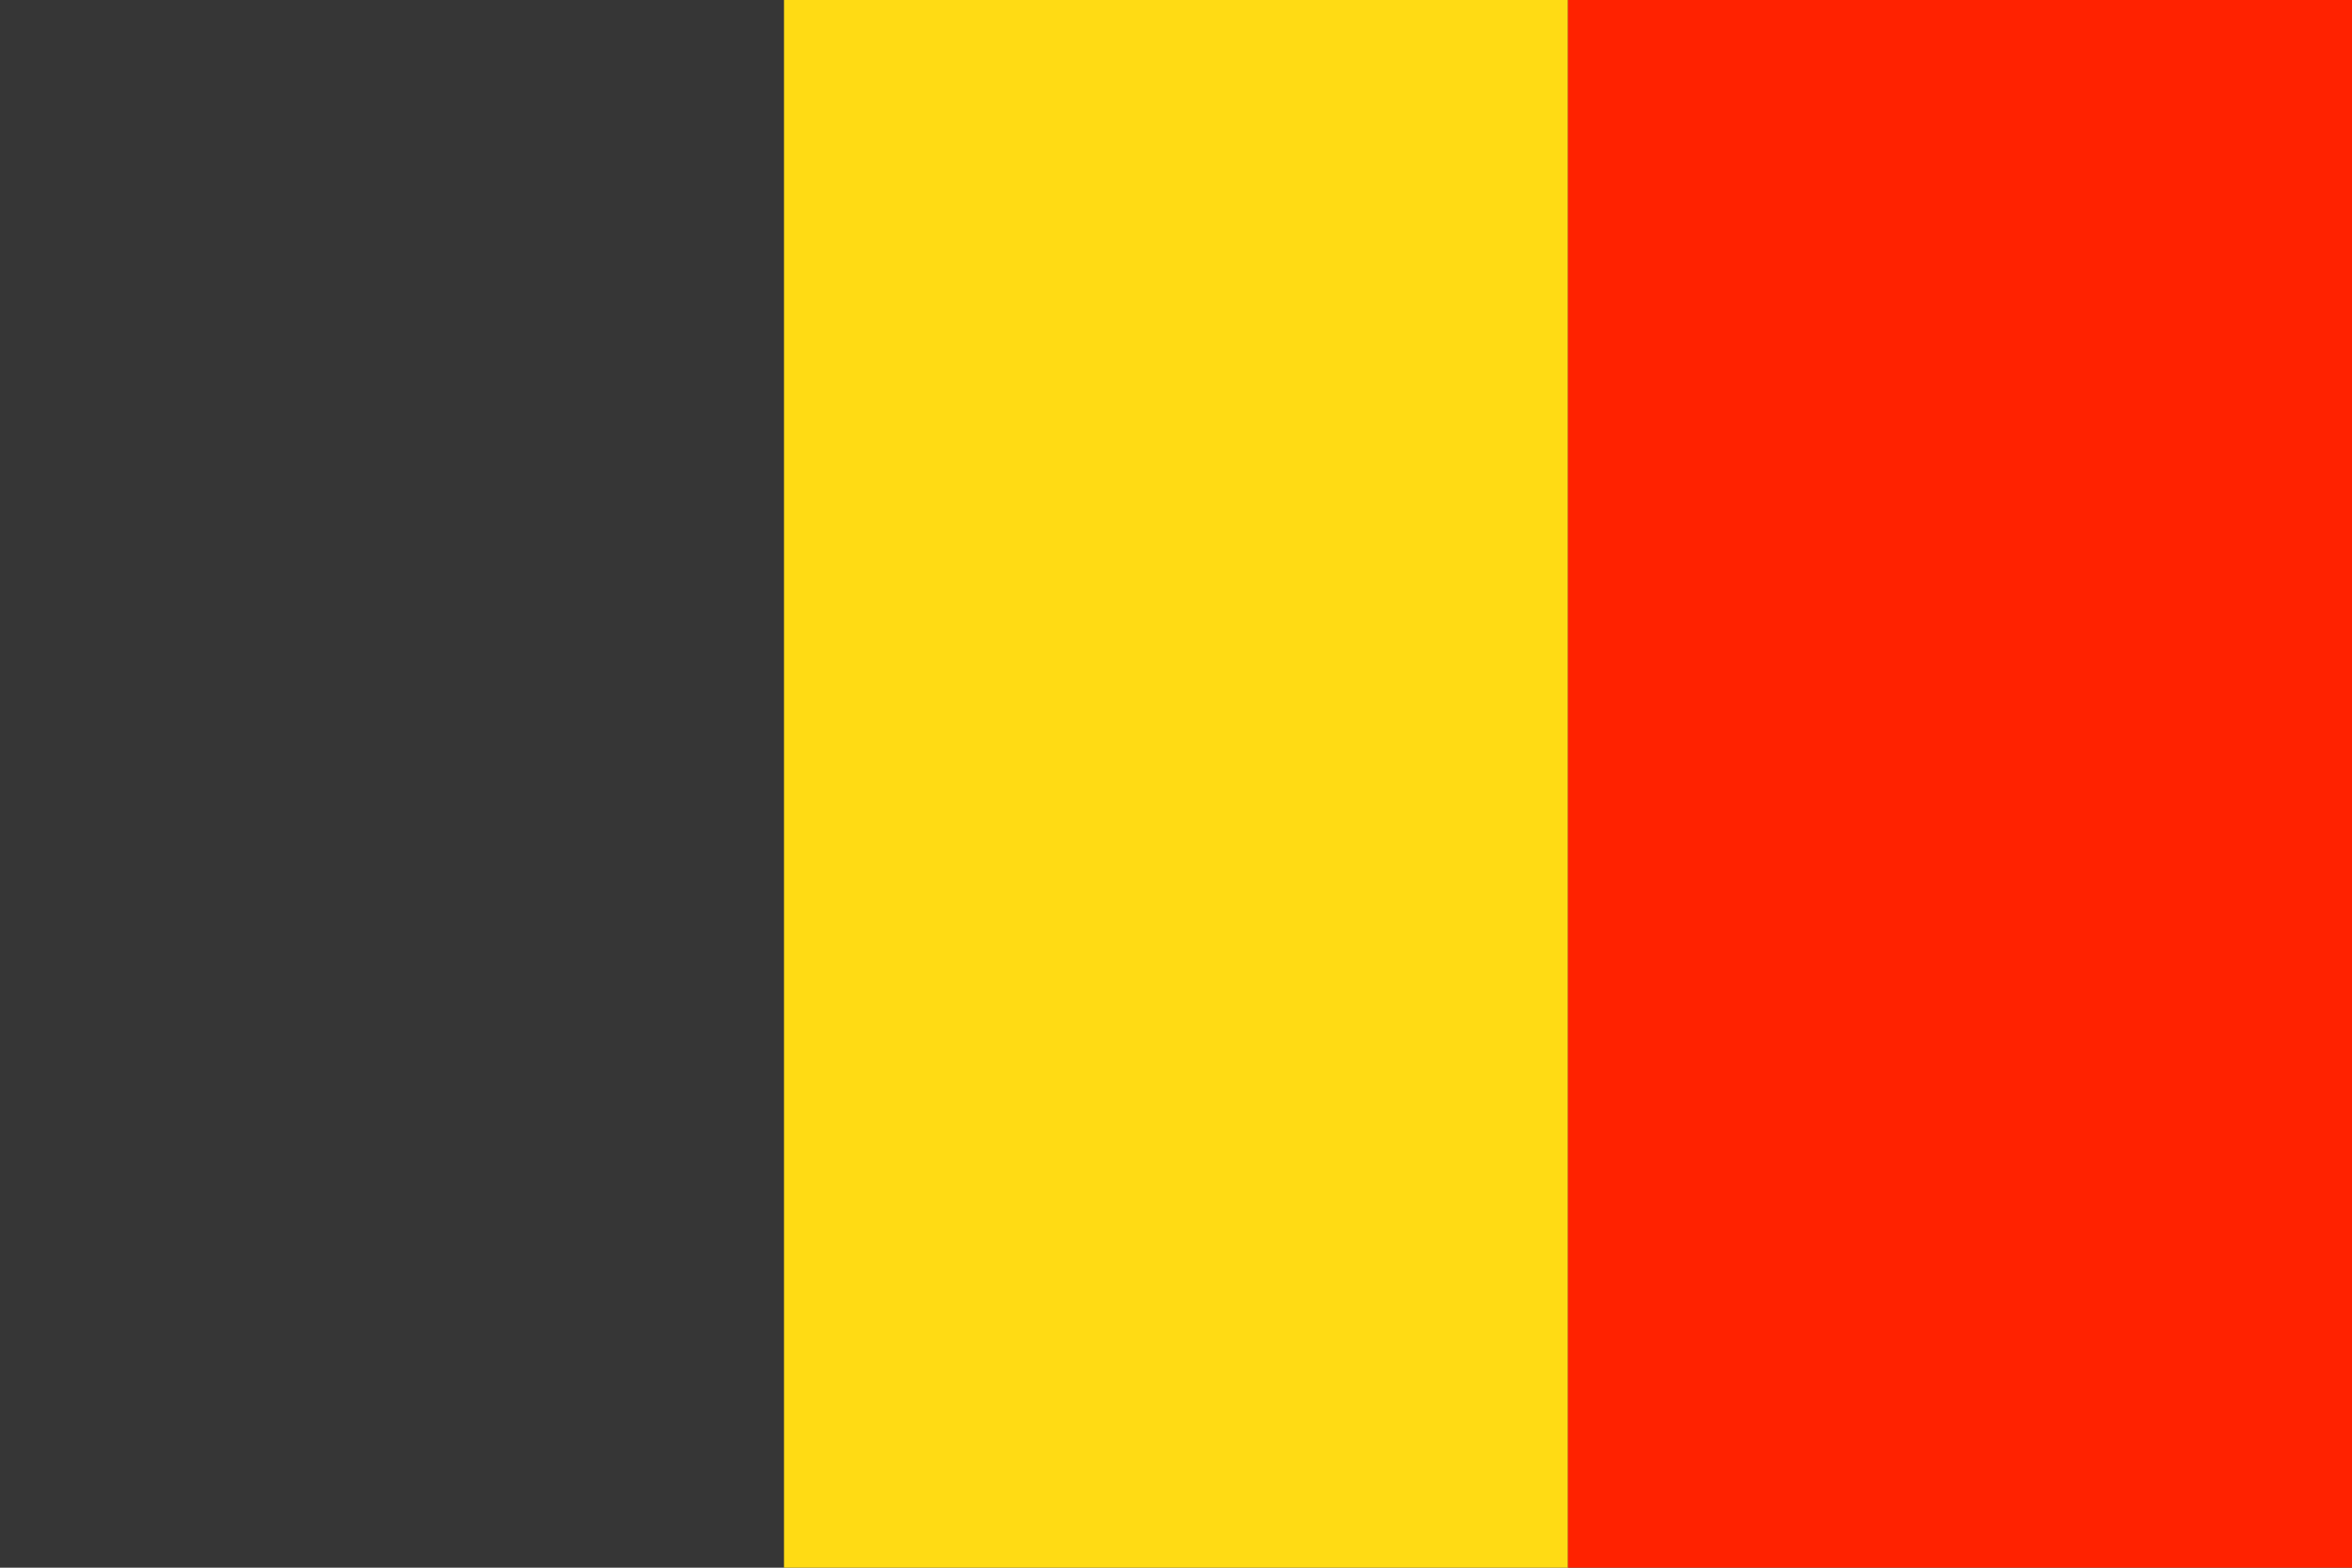
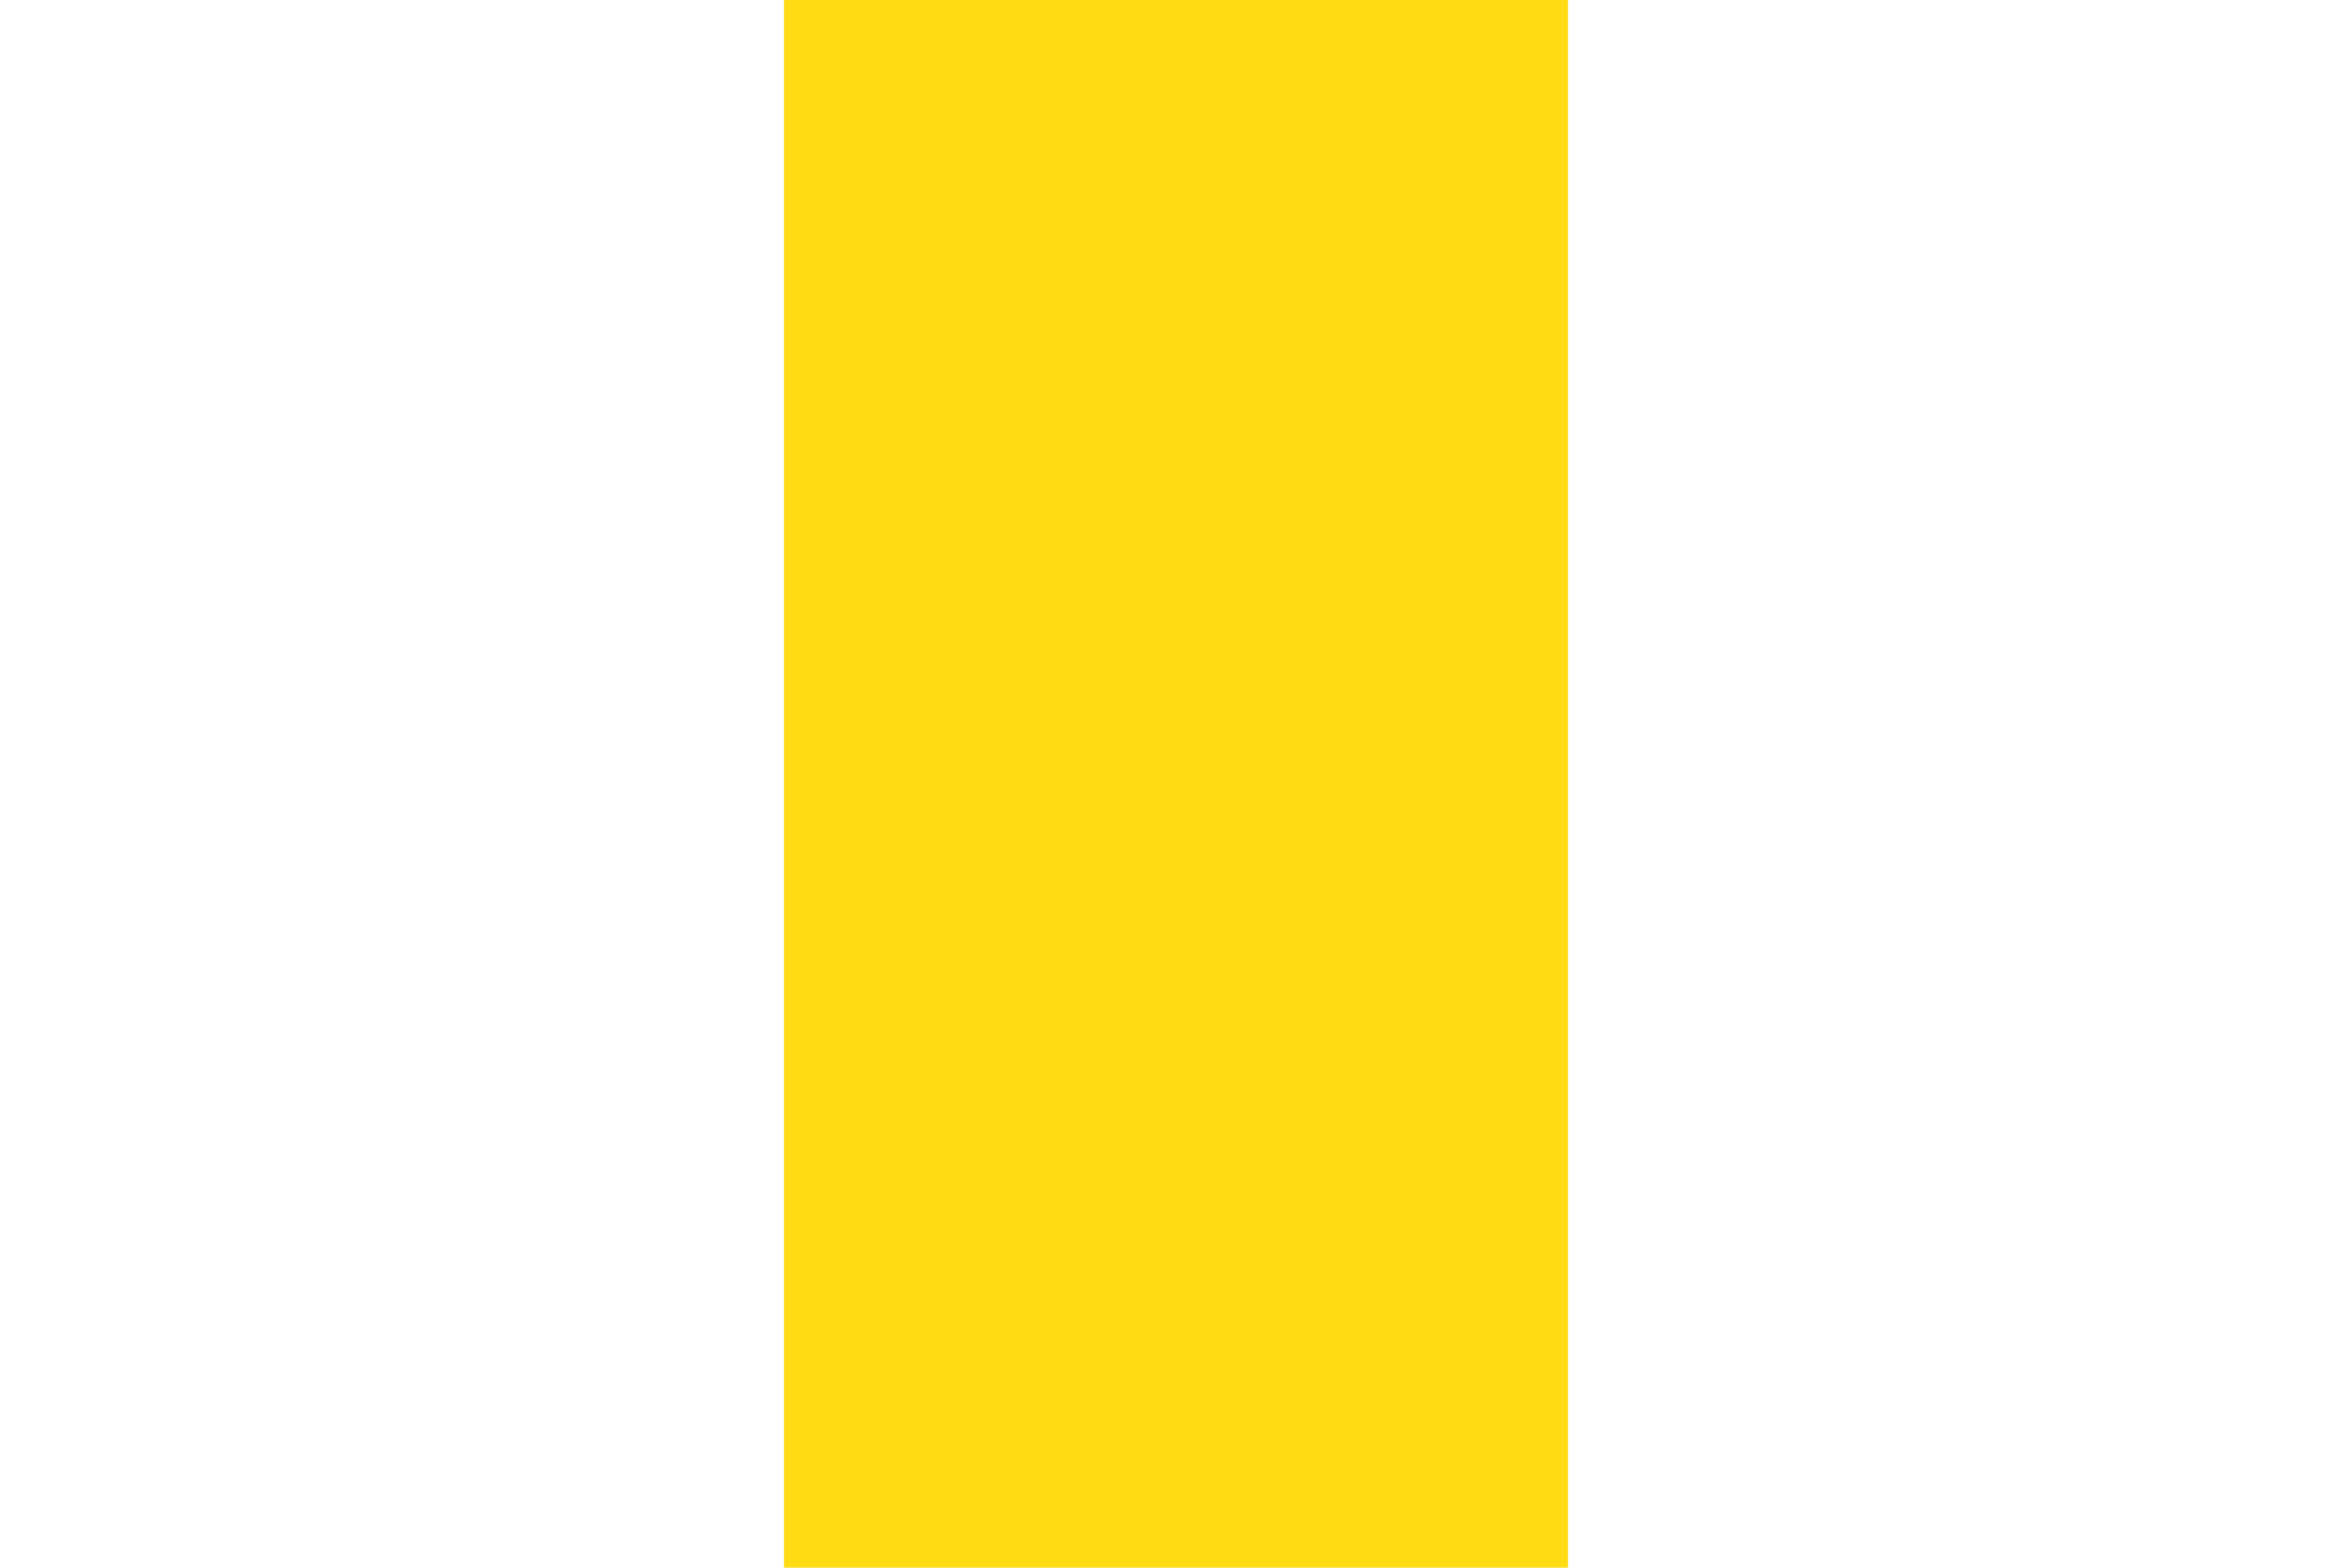
<svg xmlns="http://www.w3.org/2000/svg" version="1.1" id="Ebene_1" x="0px" y="0px" viewBox="0 0 19.8 13.2" style="enable-background:new 0 0 19.8 13.2;" xml:space="preserve">
  <style type="text/css">
	.st0{fill:#363636;}
	.st1{fill:#FFDB14;}
	.st2{fill:#FF2200;}
</style>
  <g>
-     <rect y="0" class="st0" width="19.8" height="13.2" />
    <rect x="6.6" y="0" class="st1" width="6.6" height="13.2" />
-     <rect x="13.2" y="0" class="st2" width="6.6" height="13.2" />
  </g>
</svg>